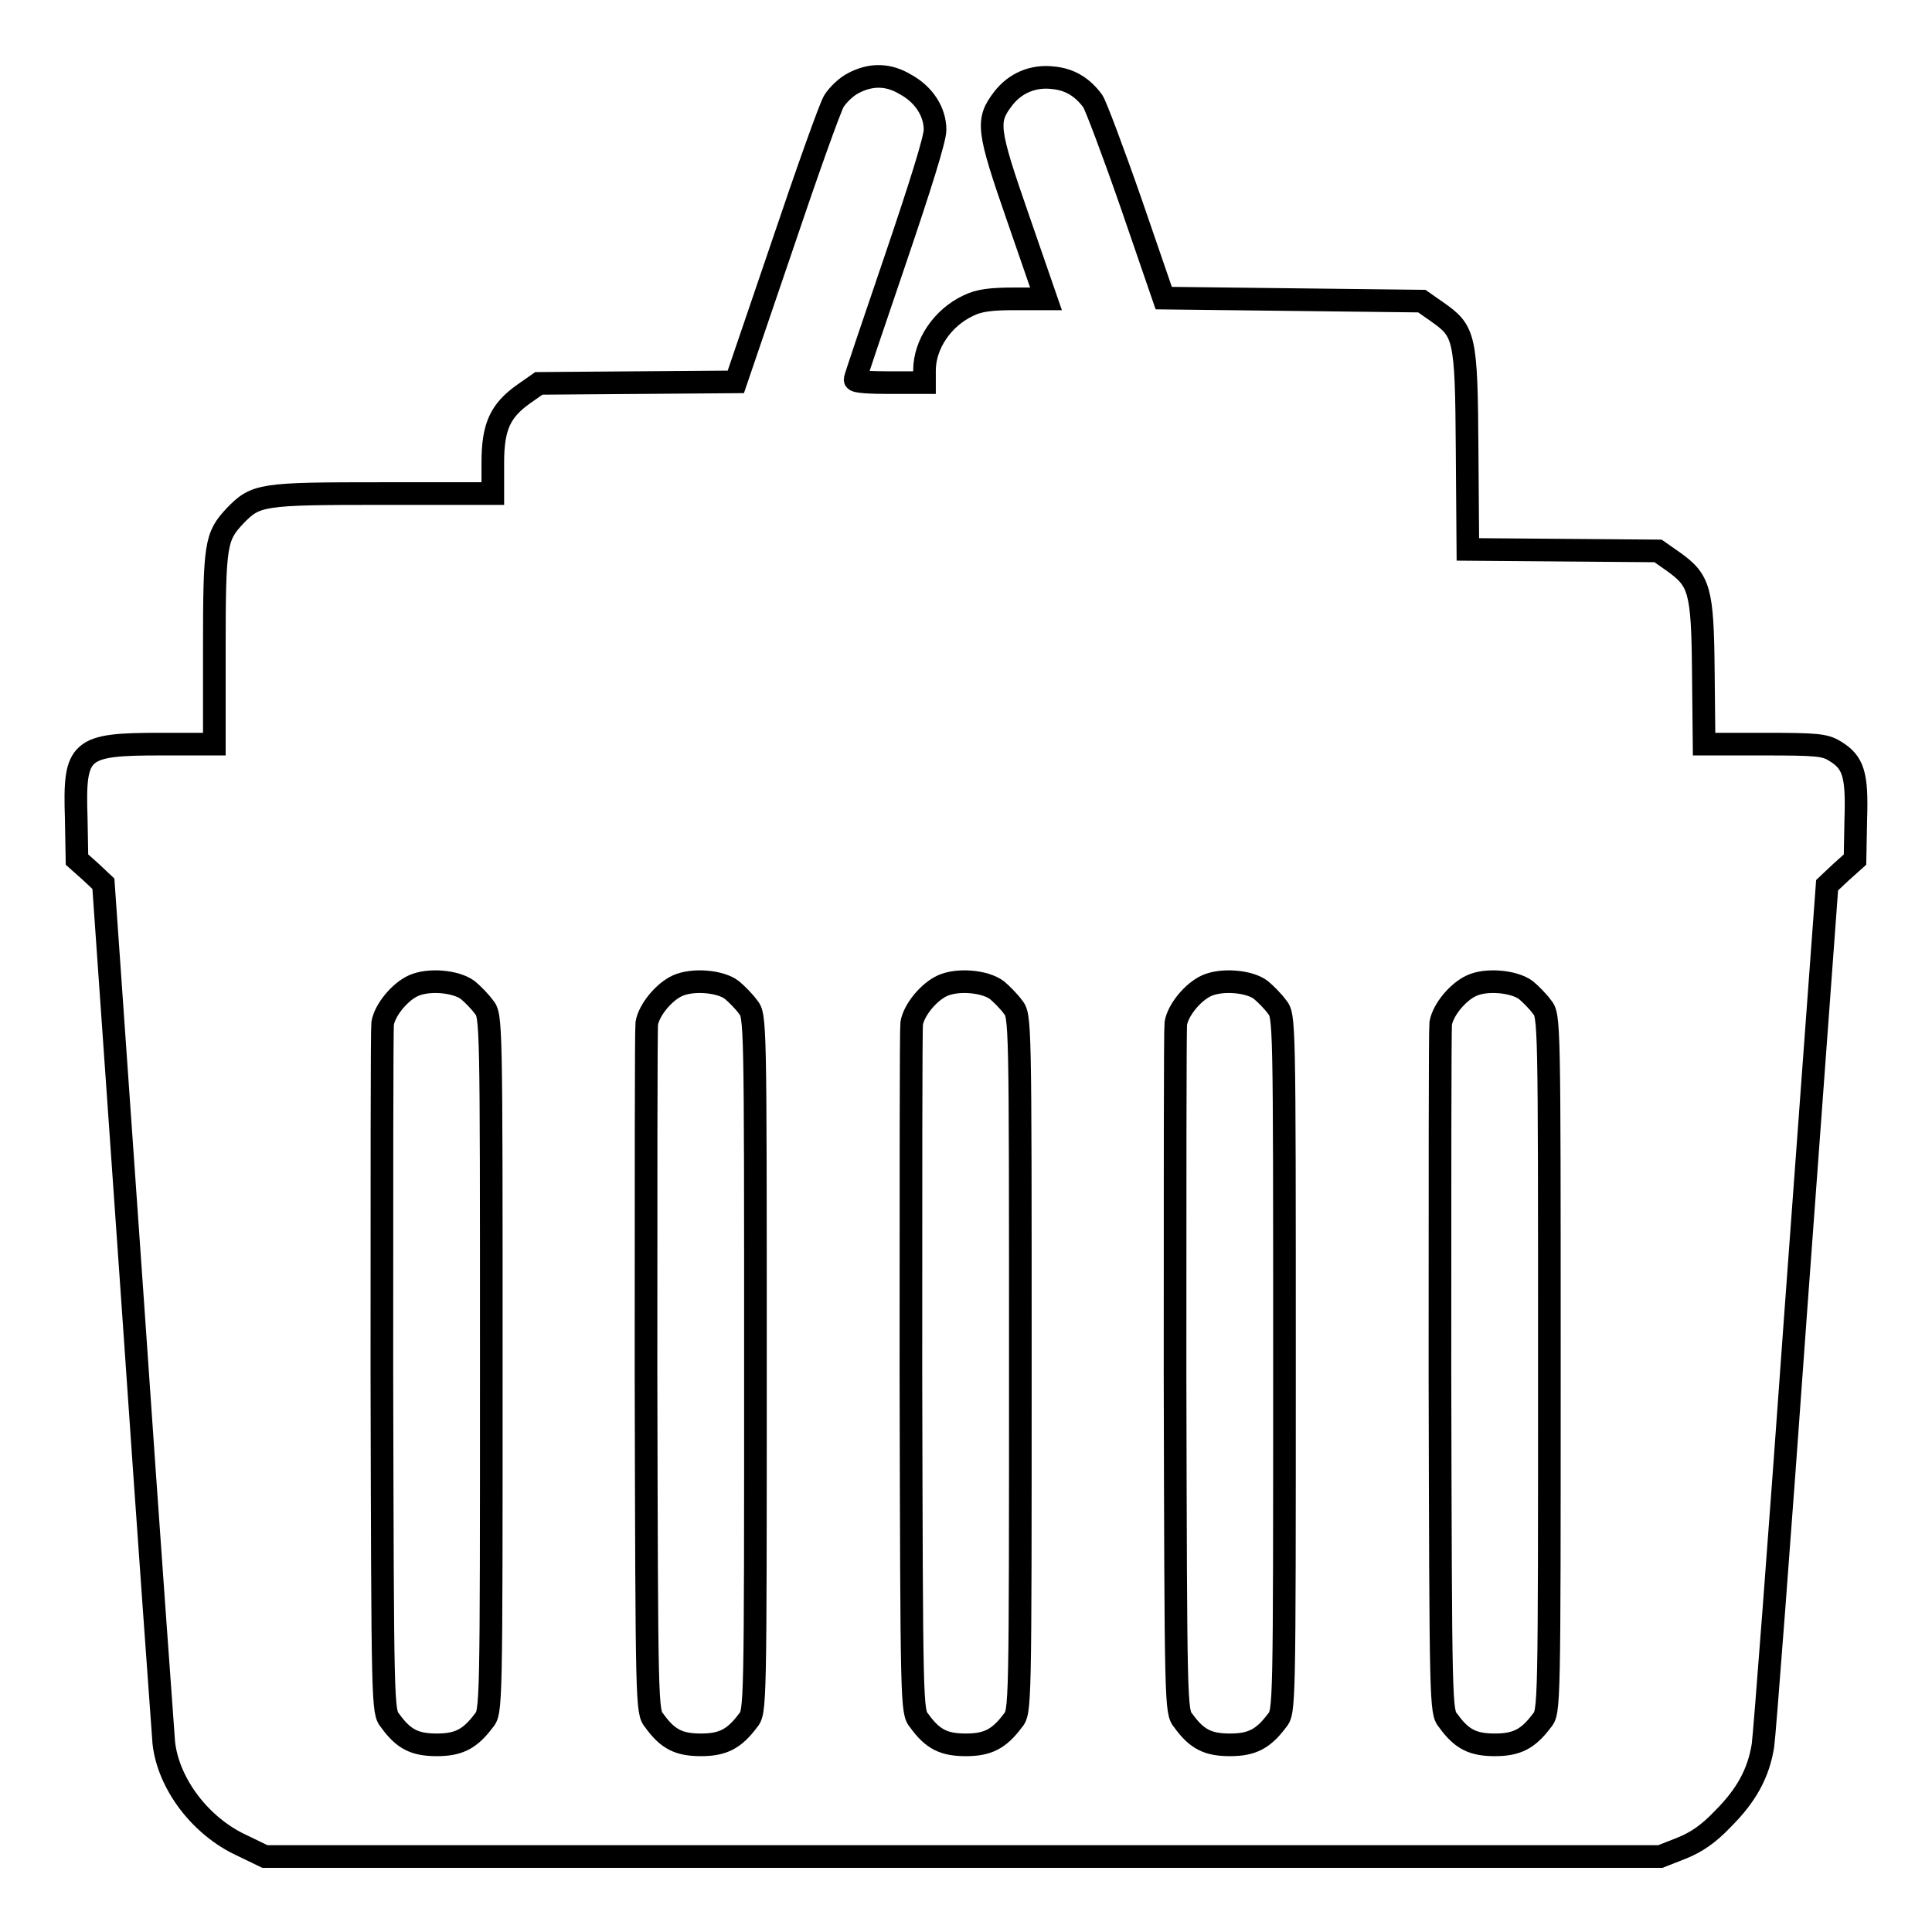
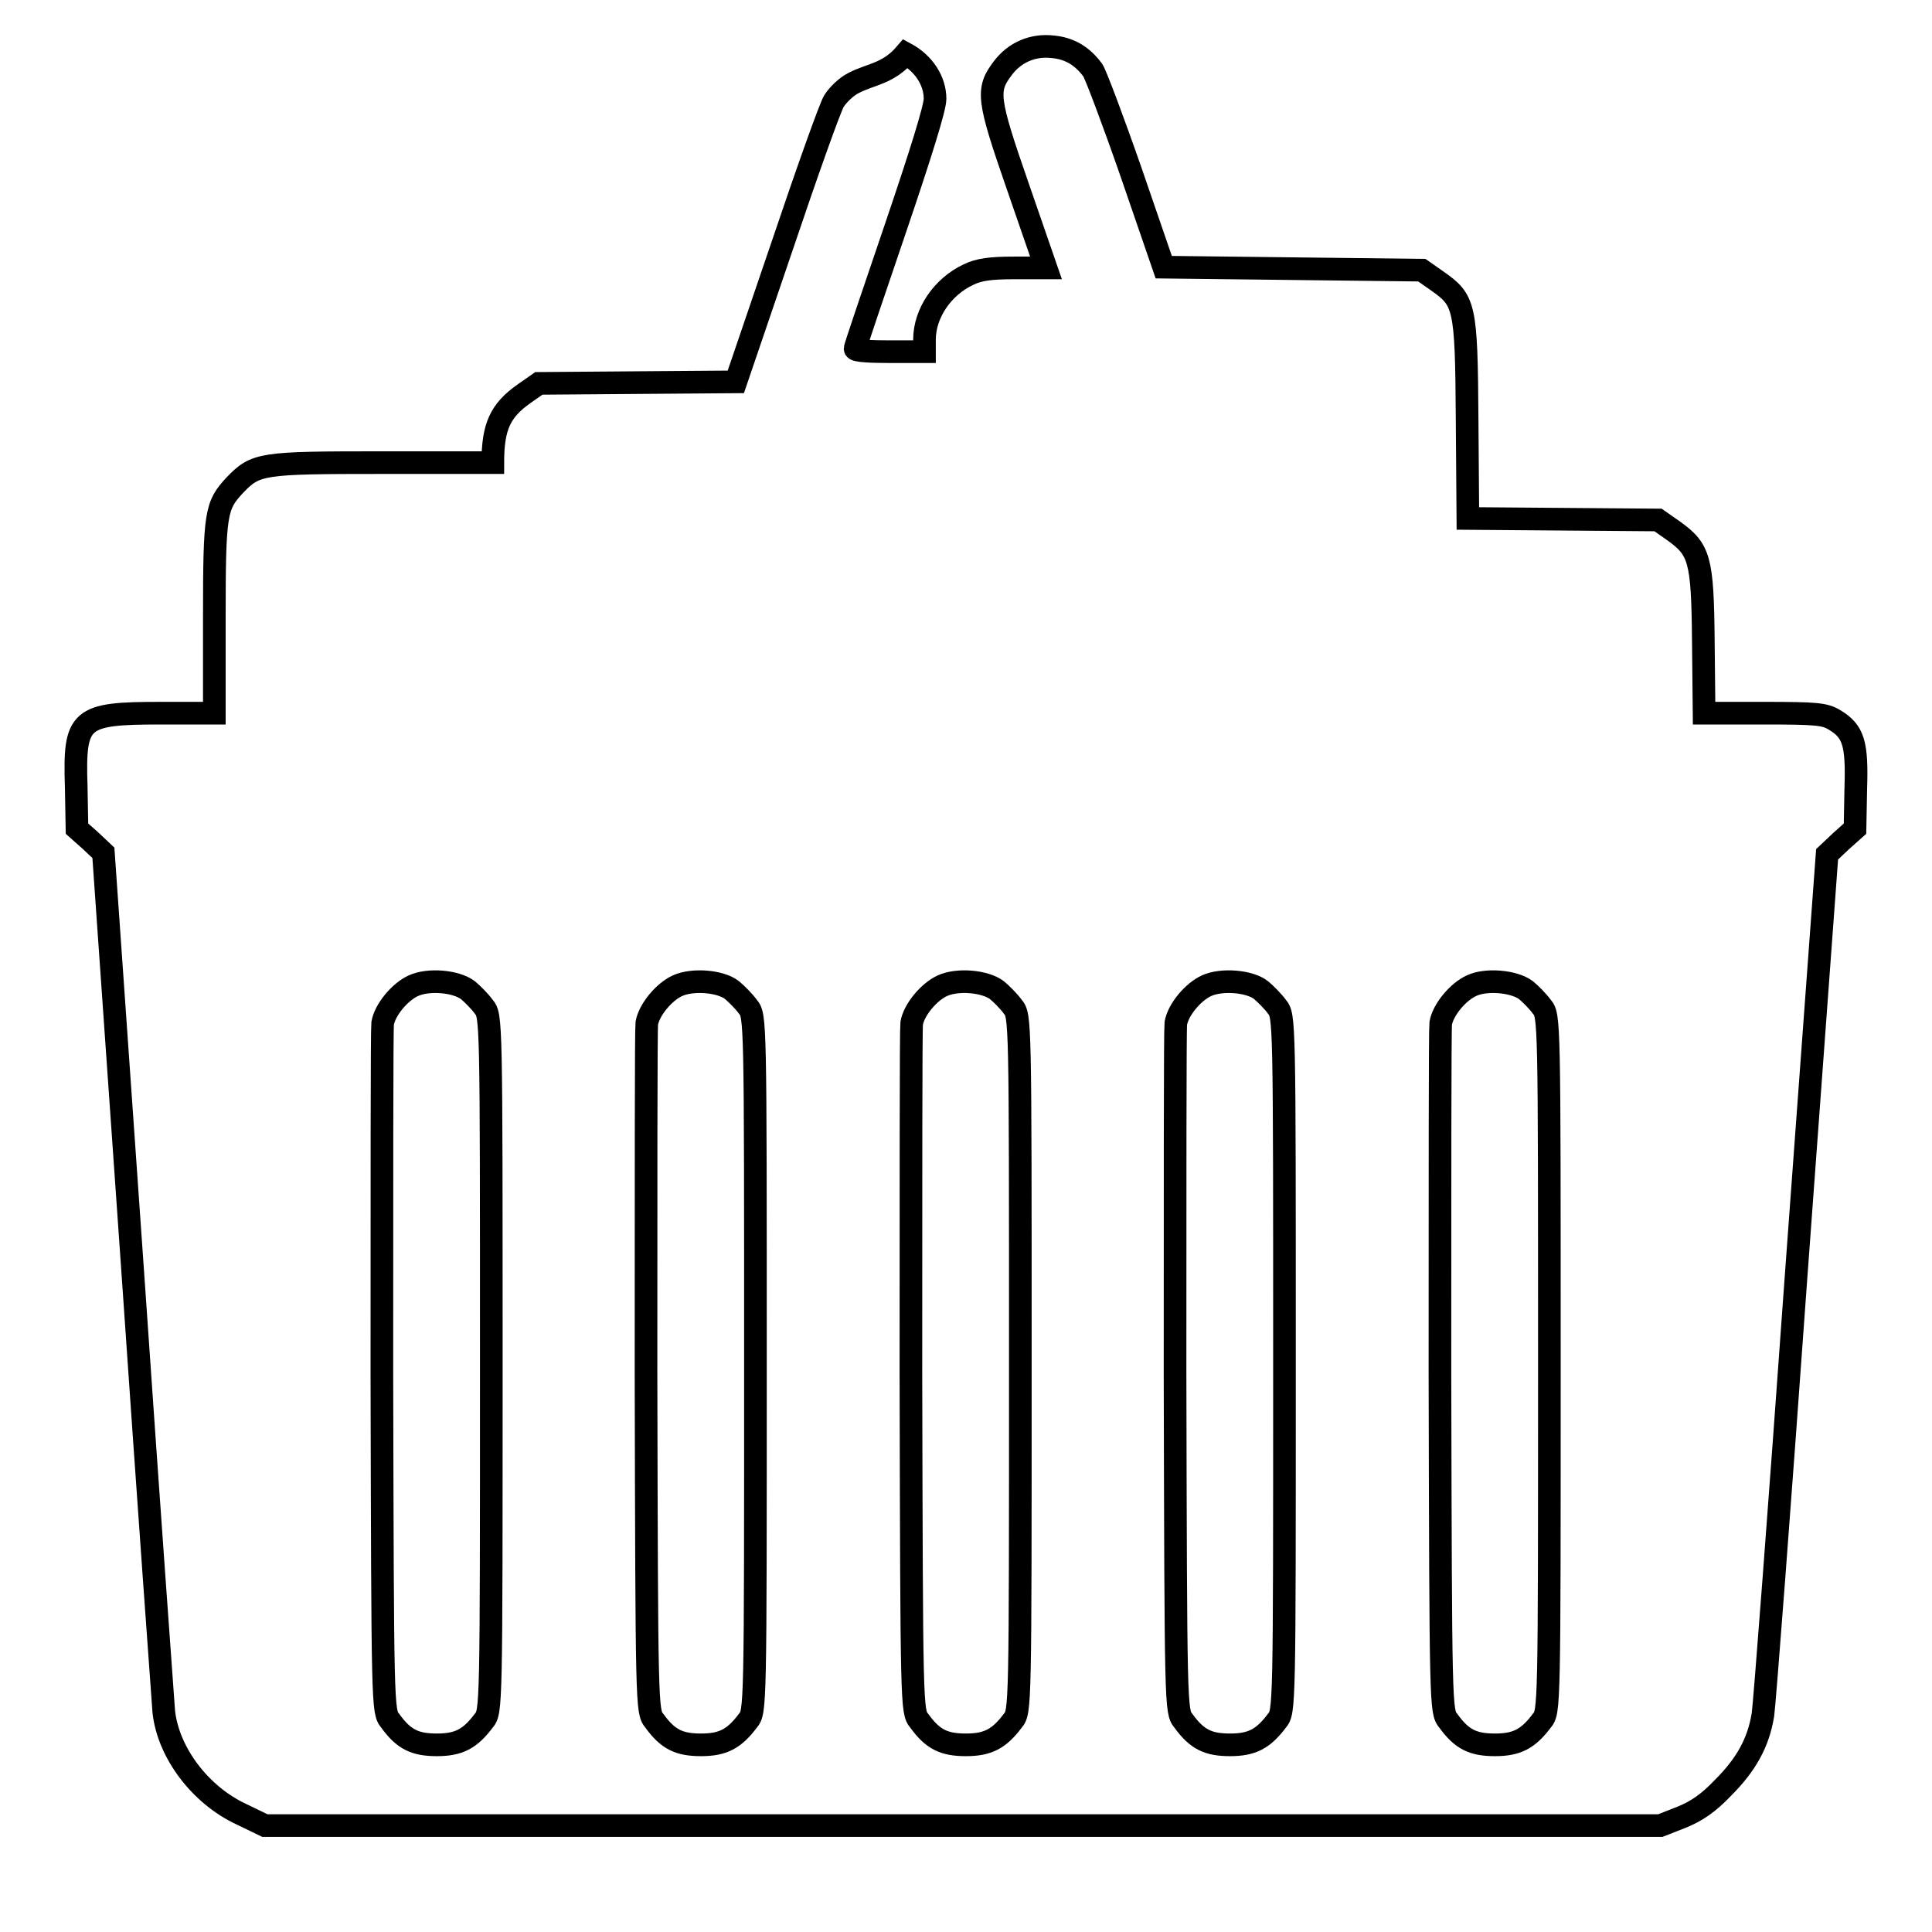
<svg xmlns="http://www.w3.org/2000/svg" version="1.1" x="0px" y="0px" viewBox="0 0 256 256" enable-background="new 0 0 256 256" xml:space="preserve">
  <g>
    <g>
      <g>
-         <path stroke-width="3" fill-opacity="0" stroke="#000000" d="M113.1,11c-1,0.5-2.1,1.6-2.6,2.4c-0.5,0.8-3.6,9.5-6.9,19.3l-6.1,17.9l-13.1,0.1l-13,0.1l-2,1.4c-3.1,2.2-4.1,4.3-4.1,9.1v4.1H50.7c-16.2,0-16.8,0.1-19.6,3c-2.5,2.7-2.7,3.6-2.7,17.5v12.7h-7.1c-10.8,0-11.5,0.6-11.2,9.8l0.1,5.5l1.8,1.6l1.7,1.6l3.9,55.7c2.1,30.6,4,56.8,4.1,58.1c0.6,5.5,4.9,11.1,10.3,13.6l3.1,1.5h92.5H220l2.8-1.1c2-0.8,3.6-1.9,5.5-3.9c3.1-3.1,4.7-6,5.3-9.7c0.2-1.3,2.2-27.4,4.4-58.2l4.1-55.8l1.8-1.7l1.9-1.7l0.1-5.3c0.2-6-0.3-7.6-2.8-9.1c-1.3-0.8-2.4-0.9-9.4-0.9h-7.9l-0.1-9.6c-0.1-10.9-0.5-12.1-4-14.6l-2-1.4l-12.6-0.1l-12.6-0.1l-0.1-13.2c-0.1-15.1-0.3-15.7-4-18.3l-2-1.4l-17.1-0.2l-17.1-0.2l-4.3-12.5c-2.4-6.9-4.7-13-5.1-13.6c-1.4-1.9-3.1-2.9-5.3-3.1c-2.6-0.3-5,0.7-6.6,2.8c-2.2,2.9-2.1,4,2,15.8l3.7,10.7h-4.2c-3.1,0-4.7,0.2-6.1,0.9c-3.4,1.6-5.8,5.1-5.8,8.6v1.6h-4.6c-2.5,0-4.6-0.1-4.6-0.4c0-0.2,2.4-7.3,5.3-15.8c3.4-10,5.3-16.1,5.3-17.3c0-2.4-1.5-4.7-3.9-6C117.7,9.8,115.4,9.8,113.1,11z M62,131.2c0.6,0.5,1.6,1.5,2.1,2.2c1,1.2,1,1.5,1,47.3c0,45.8,0,46.1-1,47.3c-1.8,2.4-3.3,3.2-6.2,3.2s-4.4-0.7-6.2-3.2c-1-1.2-1-1.7-1.1-46.1c0-24.7,0-45.5,0.1-46.3c0.3-1.8,2.3-4.2,4.1-5C56.8,129.7,60.4,130,62,131.2z M97,131.2c0.6,0.5,1.6,1.5,2.1,2.2c1,1.2,1,1.5,1,47.3c0,45.8,0,46.1-1,47.3c-1.8,2.4-3.3,3.2-6.2,3.2s-4.4-0.7-6.2-3.2c-1-1.2-1-1.7-1.1-46.1c0-24.7,0-45.5,0.1-46.3c0.3-1.8,2.3-4.2,4.1-5C91.8,129.7,95.5,130,97,131.2z M132.1,131.2c0.6,0.5,1.6,1.5,2.1,2.2c1,1.2,1,1.5,1,47.3c0,45.8,0,46.1-1,47.3c-1.8,2.4-3.3,3.2-6.2,3.2c-2.9,0-4.4-0.7-6.2-3.2c-1-1.2-1-1.7-1.1-46.1c0-24.7,0-45.5,0.1-46.3c0.3-1.8,2.3-4.2,4.1-5C126.9,129.7,130.5,130,132.1,131.2z M167.1,131.2c0.6,0.5,1.6,1.5,2.1,2.2c1,1.2,1,1.5,1,47.3c0,45.8,0,46.1-1,47.3c-1.8,2.4-3.3,3.2-6.2,3.2s-4.4-0.7-6.2-3.2c-1-1.2-1-1.7-1.1-46.1c0-24.7,0-45.5,0.1-46.3c0.3-1.8,2.3-4.2,4.1-5C161.9,129.7,165.6,130,167.1,131.2z M202.2,131.2c0.6,0.5,1.6,1.5,2.1,2.2c1,1.2,1,1.5,1,47.3c0,45.8,0,46.1-1,47.3c-1.8,2.4-3.3,3.2-6.2,3.2s-4.4-0.7-6.2-3.2c-1-1.2-1-1.7-1.1-46.1c0-24.7,0-45.5,0.1-46.3c0.3-1.8,2.3-4.2,4.1-5C196.9,129.7,200.6,130,202.2,131.2z" />
+         <path stroke-width="3" fill-opacity="0" stroke="#000000" d="M113.1,11c-1,0.5-2.1,1.6-2.6,2.4c-0.5,0.8-3.6,9.5-6.9,19.3l-6.1,17.9l-13.1,0.1l-13,0.1l-2,1.4c-3.1,2.2-4.1,4.3-4.1,9.1H50.7c-16.2,0-16.8,0.1-19.6,3c-2.5,2.7-2.7,3.6-2.7,17.5v12.7h-7.1c-10.8,0-11.5,0.6-11.2,9.8l0.1,5.5l1.8,1.6l1.7,1.6l3.9,55.7c2.1,30.6,4,56.8,4.1,58.1c0.6,5.5,4.9,11.1,10.3,13.6l3.1,1.5h92.5H220l2.8-1.1c2-0.8,3.6-1.9,5.5-3.9c3.1-3.1,4.7-6,5.3-9.7c0.2-1.3,2.2-27.4,4.4-58.2l4.1-55.8l1.8-1.7l1.9-1.7l0.1-5.3c0.2-6-0.3-7.6-2.8-9.1c-1.3-0.8-2.4-0.9-9.4-0.9h-7.9l-0.1-9.6c-0.1-10.9-0.5-12.1-4-14.6l-2-1.4l-12.6-0.1l-12.6-0.1l-0.1-13.2c-0.1-15.1-0.3-15.7-4-18.3l-2-1.4l-17.1-0.2l-17.1-0.2l-4.3-12.5c-2.4-6.9-4.7-13-5.1-13.6c-1.4-1.9-3.1-2.9-5.3-3.1c-2.6-0.3-5,0.7-6.6,2.8c-2.2,2.9-2.1,4,2,15.8l3.7,10.7h-4.2c-3.1,0-4.7,0.2-6.1,0.9c-3.4,1.6-5.8,5.1-5.8,8.6v1.6h-4.6c-2.5,0-4.6-0.1-4.6-0.4c0-0.2,2.4-7.3,5.3-15.8c3.4-10,5.3-16.1,5.3-17.3c0-2.4-1.5-4.7-3.9-6C117.7,9.8,115.4,9.8,113.1,11z M62,131.2c0.6,0.5,1.6,1.5,2.1,2.2c1,1.2,1,1.5,1,47.3c0,45.8,0,46.1-1,47.3c-1.8,2.4-3.3,3.2-6.2,3.2s-4.4-0.7-6.2-3.2c-1-1.2-1-1.7-1.1-46.1c0-24.7,0-45.5,0.1-46.3c0.3-1.8,2.3-4.2,4.1-5C56.8,129.7,60.4,130,62,131.2z M97,131.2c0.6,0.5,1.6,1.5,2.1,2.2c1,1.2,1,1.5,1,47.3c0,45.8,0,46.1-1,47.3c-1.8,2.4-3.3,3.2-6.2,3.2s-4.4-0.7-6.2-3.2c-1-1.2-1-1.7-1.1-46.1c0-24.7,0-45.5,0.1-46.3c0.3-1.8,2.3-4.2,4.1-5C91.8,129.7,95.5,130,97,131.2z M132.1,131.2c0.6,0.5,1.6,1.5,2.1,2.2c1,1.2,1,1.5,1,47.3c0,45.8,0,46.1-1,47.3c-1.8,2.4-3.3,3.2-6.2,3.2c-2.9,0-4.4-0.7-6.2-3.2c-1-1.2-1-1.7-1.1-46.1c0-24.7,0-45.5,0.1-46.3c0.3-1.8,2.3-4.2,4.1-5C126.9,129.7,130.5,130,132.1,131.2z M167.1,131.2c0.6,0.5,1.6,1.5,2.1,2.2c1,1.2,1,1.5,1,47.3c0,45.8,0,46.1-1,47.3c-1.8,2.4-3.3,3.2-6.2,3.2s-4.4-0.7-6.2-3.2c-1-1.2-1-1.7-1.1-46.1c0-24.7,0-45.5,0.1-46.3c0.3-1.8,2.3-4.2,4.1-5C161.9,129.7,165.6,130,167.1,131.2z M202.2,131.2c0.6,0.5,1.6,1.5,2.1,2.2c1,1.2,1,1.5,1,47.3c0,45.8,0,46.1-1,47.3c-1.8,2.4-3.3,3.2-6.2,3.2s-4.4-0.7-6.2-3.2c-1-1.2-1-1.7-1.1-46.1c0-24.7,0-45.5,0.1-46.3c0.3-1.8,2.3-4.2,4.1-5C196.9,129.7,200.6,130,202.2,131.2z" />
      </g>
    </g>
  </g>
</svg>